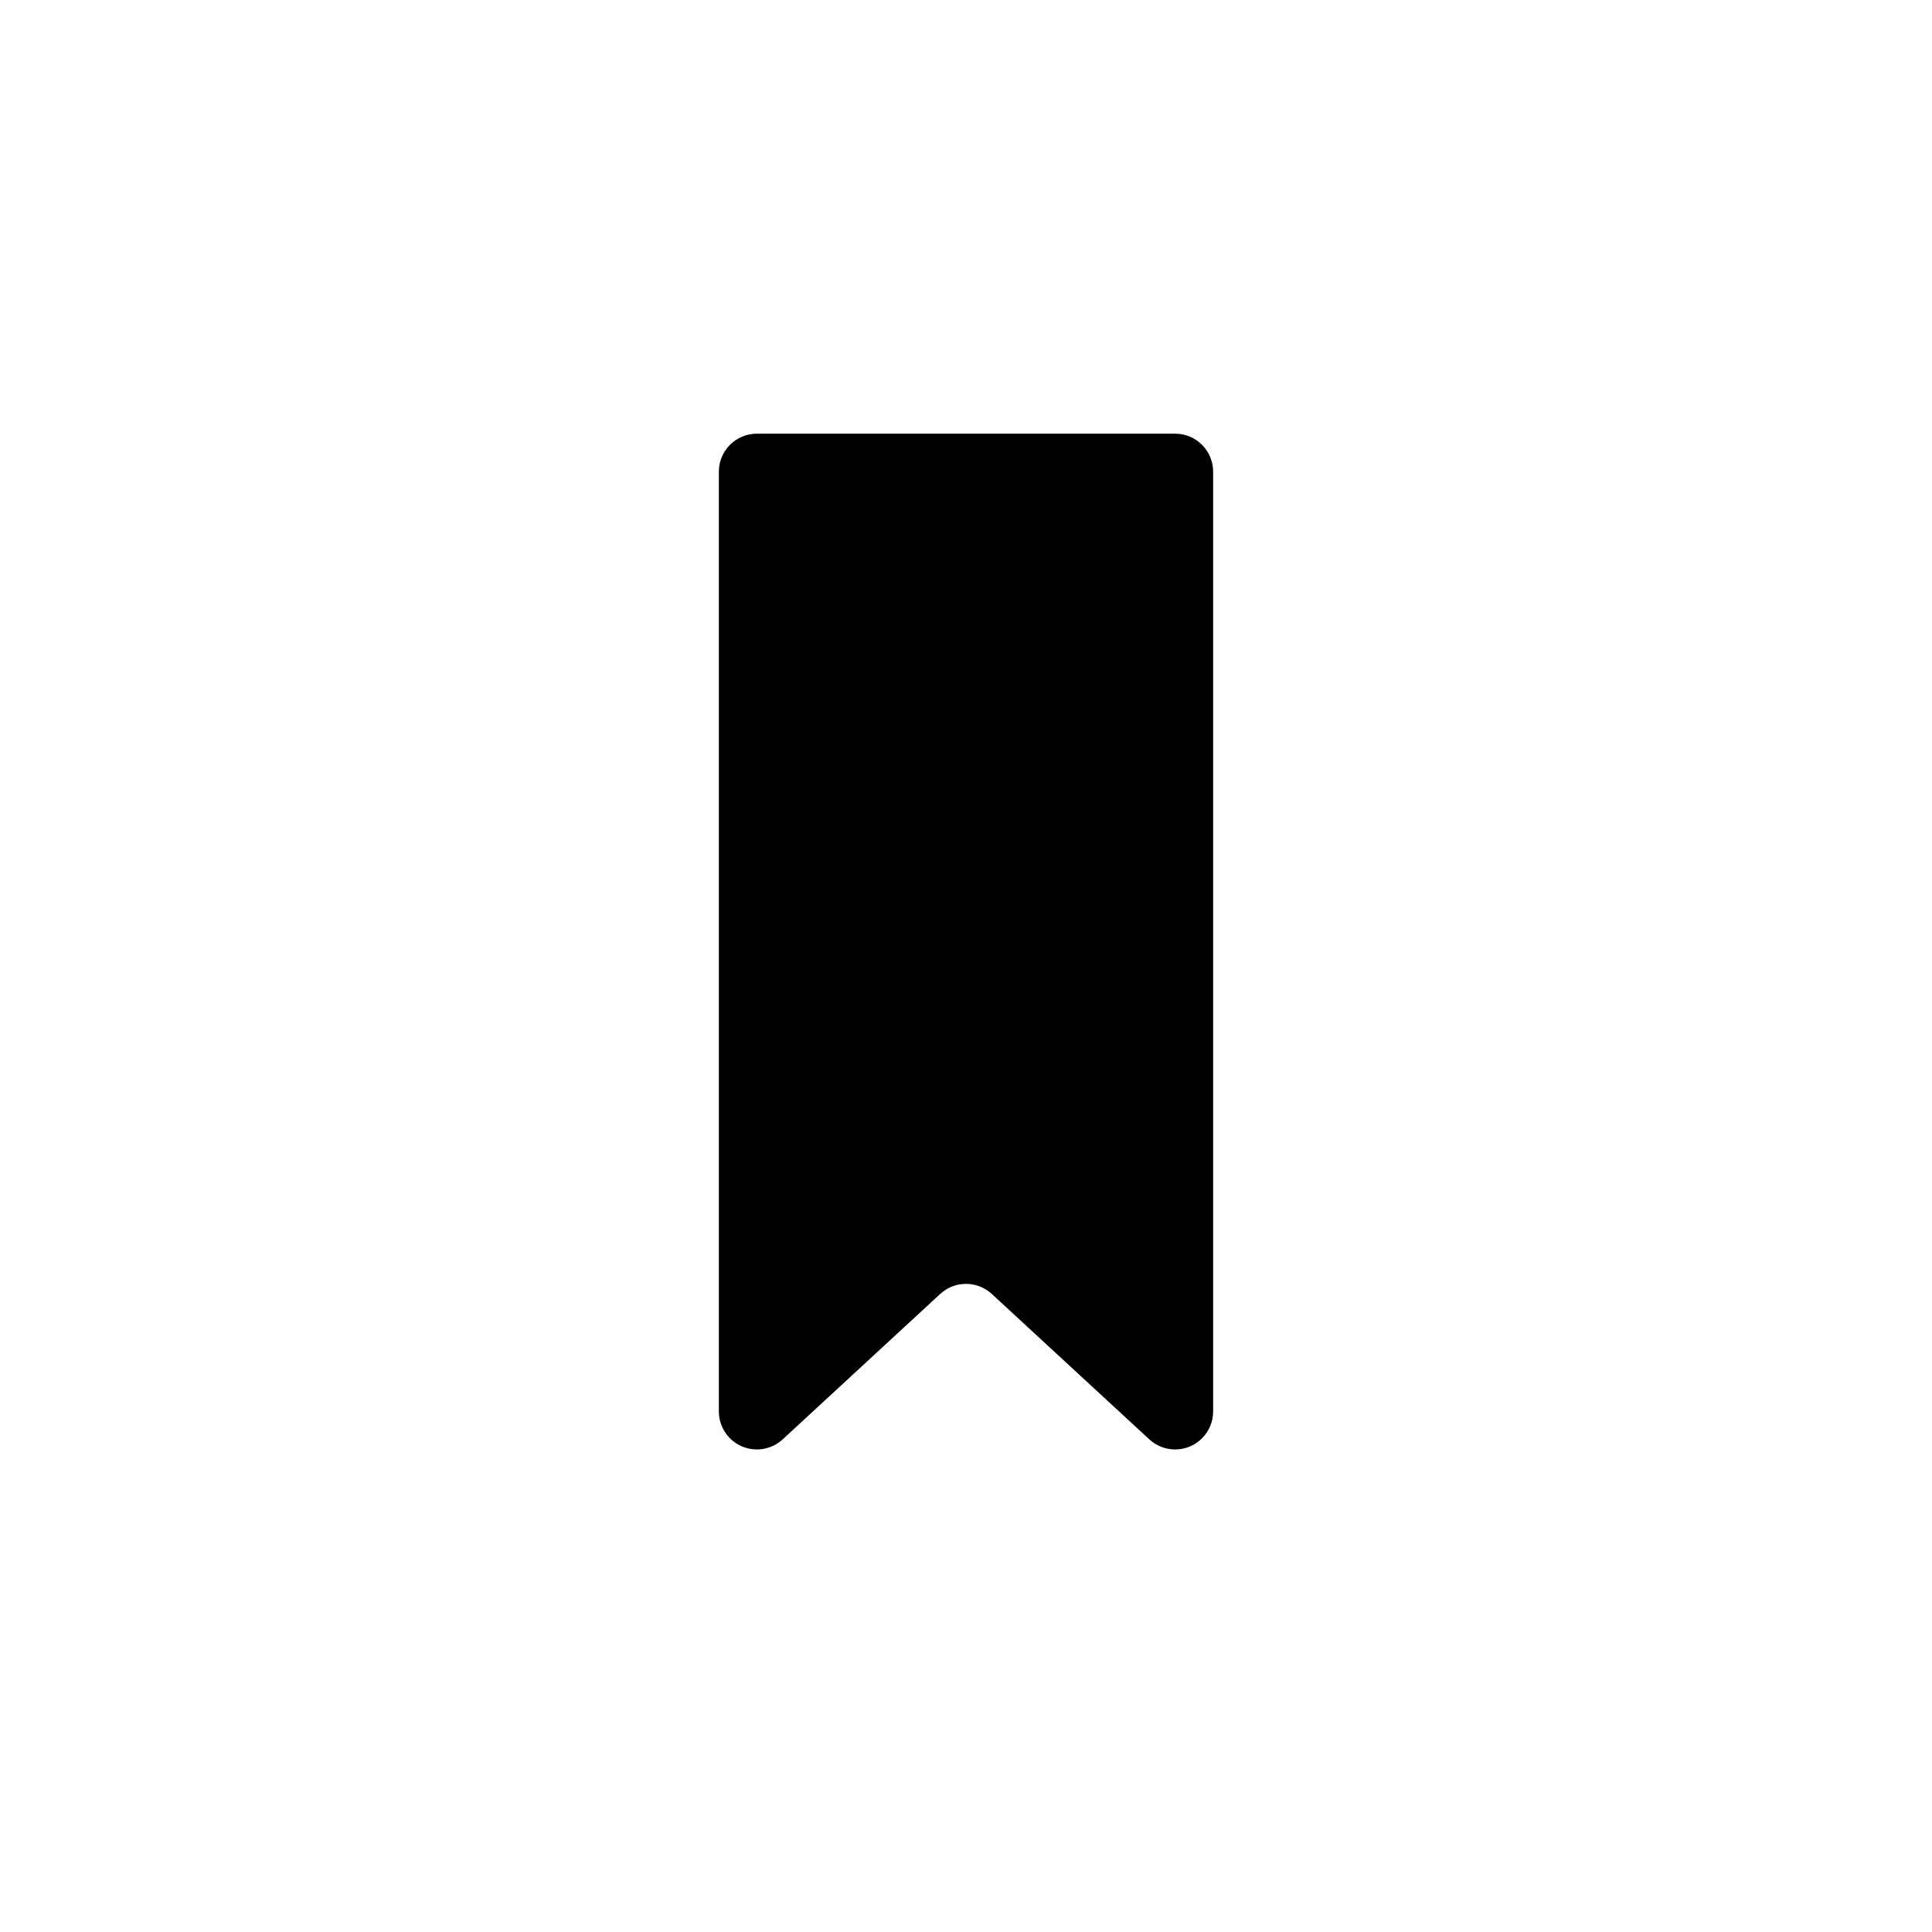
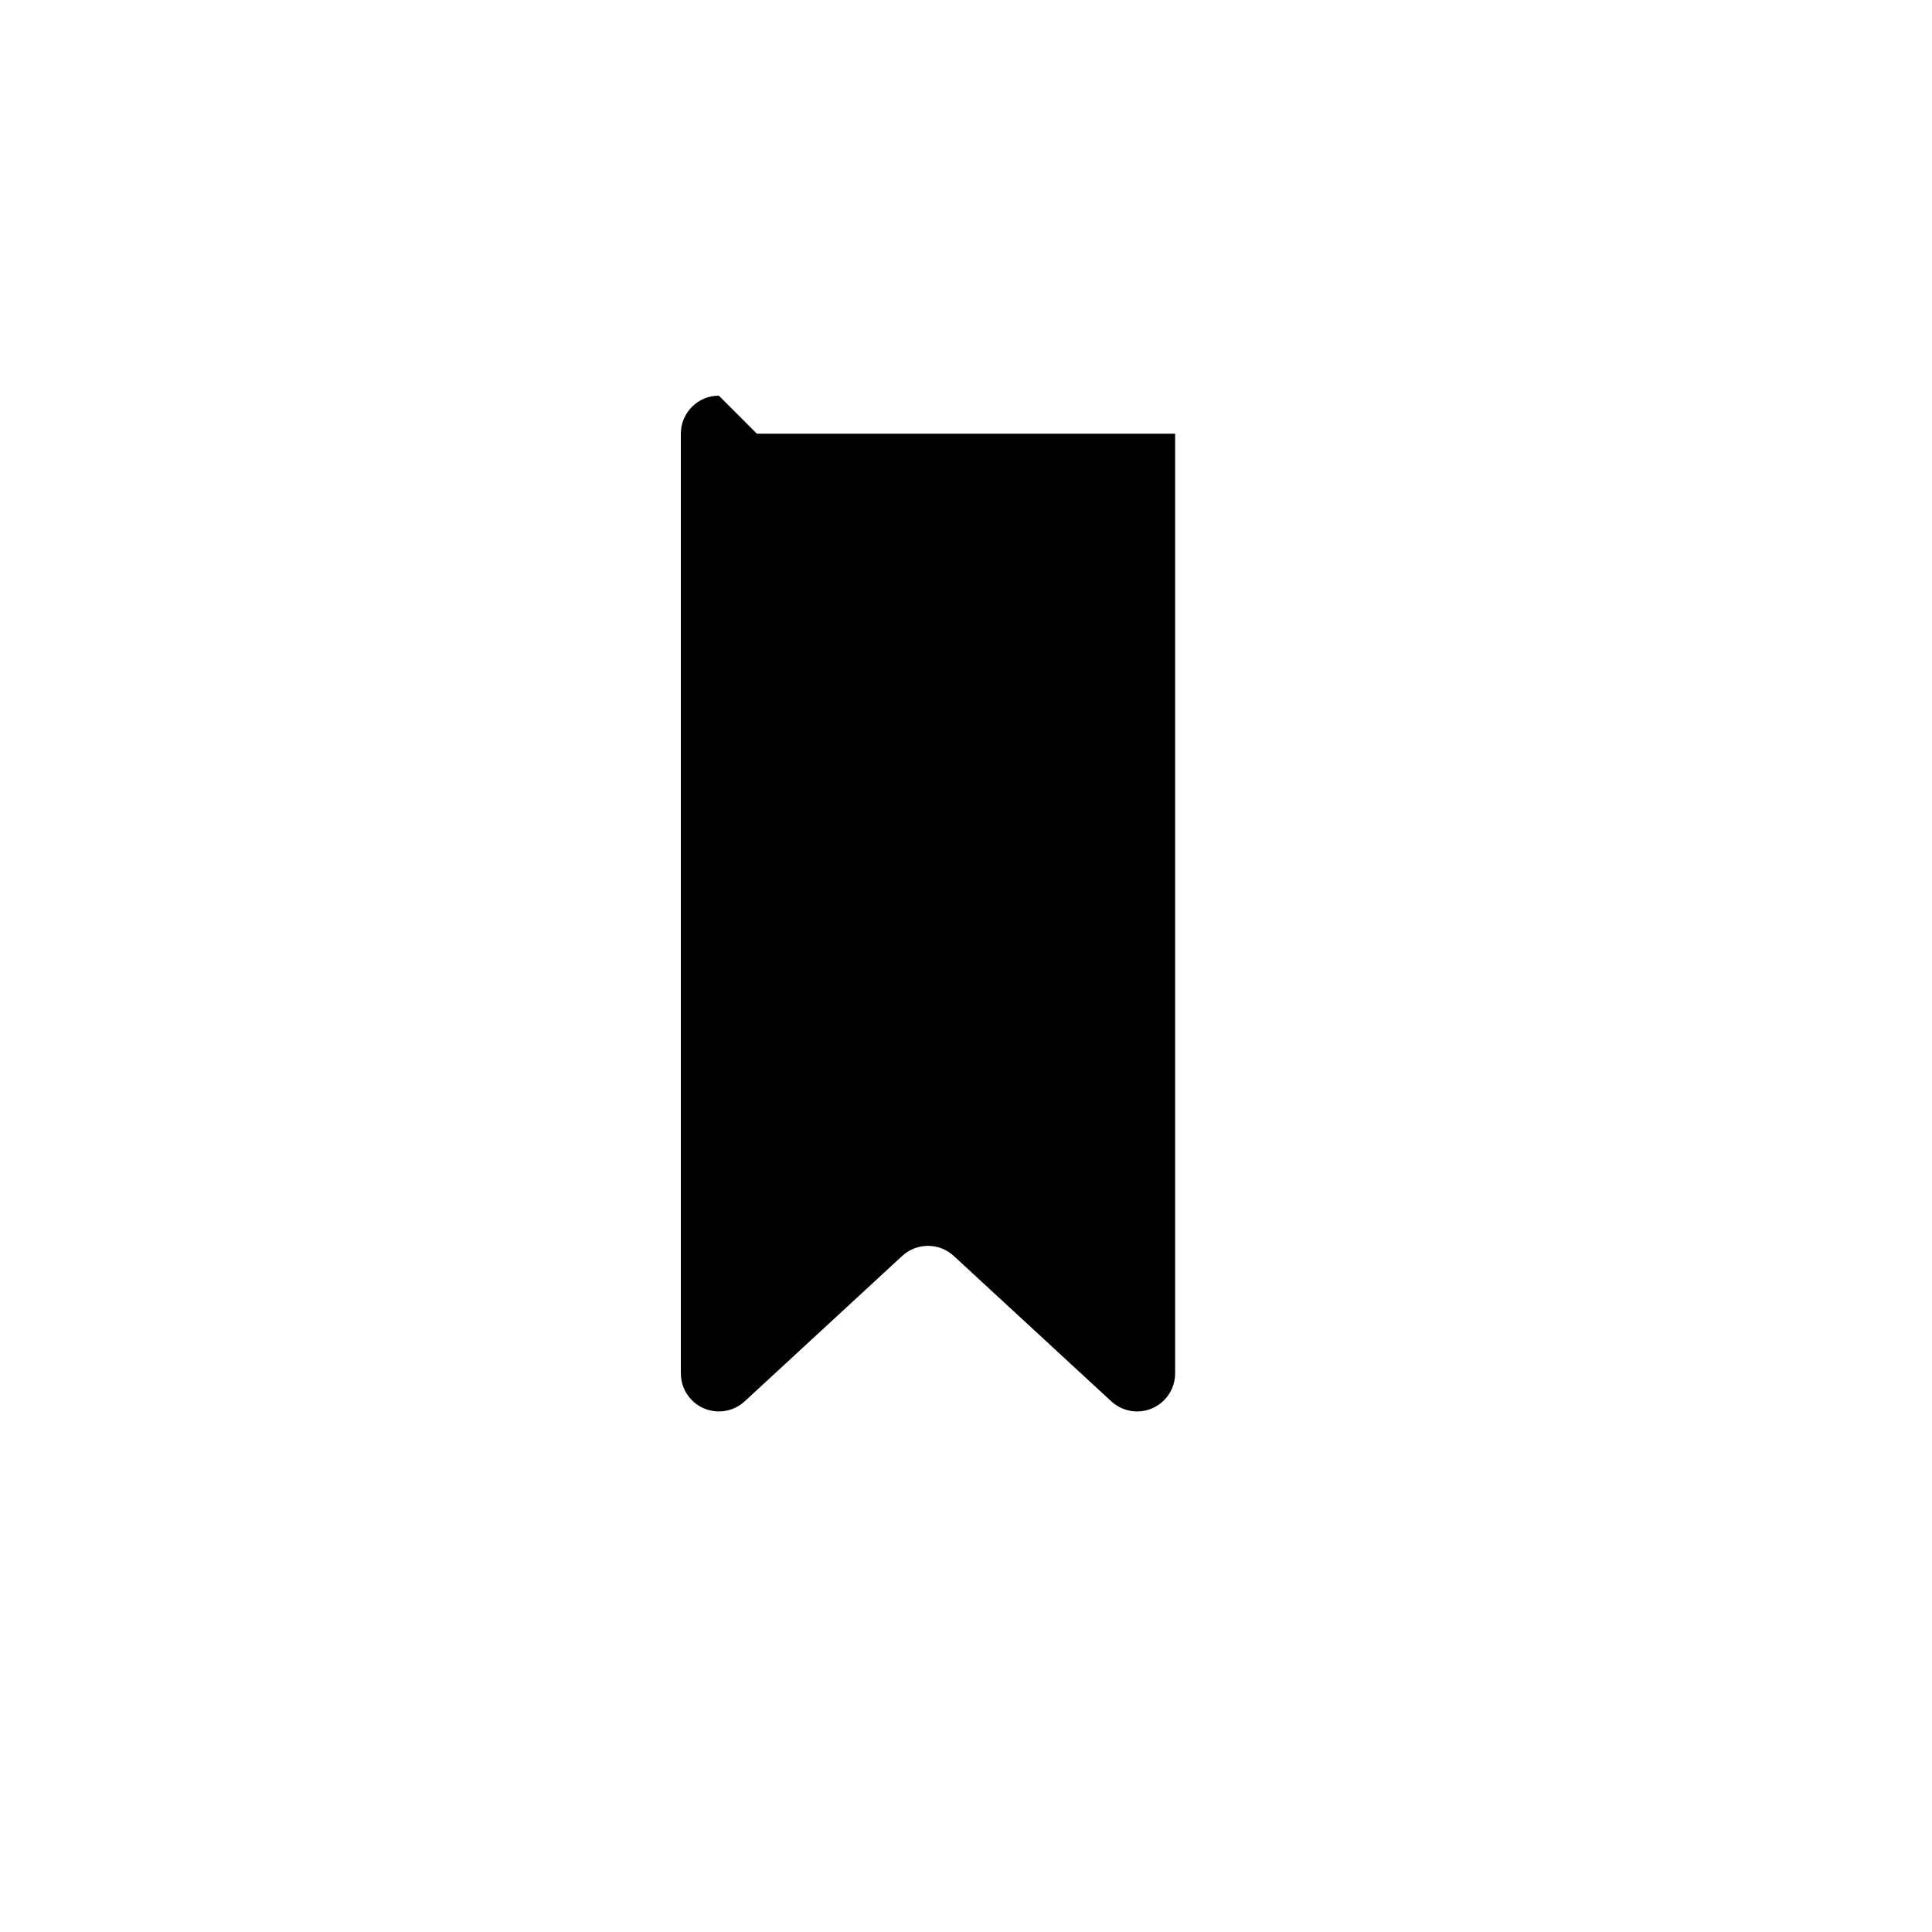
<svg xmlns="http://www.w3.org/2000/svg" fill="#000000" width="800px" height="800px" version="1.1" viewBox="144 144 512 512">
-   <path d="m344.58 258.93h110.84c5.566 0 10.074 4.508 10.074 10.074v249.04c0 5.566-4.508 10.078-10.074 10.078-2.535 0-4.973-0.957-6.836-2.672l-41.75-38.539c-3.859-3.562-9.809-3.562-13.668 0l-41.75 38.539c-4.09 3.773-10.465 3.519-14.238-0.57-1.719-1.863-2.672-4.301-2.672-6.836v-249.04c0-5.566 4.512-10.074 10.074-10.074z" fill-rule="evenodd" />
+   <path d="m344.58 258.93h110.84v249.04c0 5.566-4.508 10.078-10.074 10.078-2.535 0-4.973-0.957-6.836-2.672l-41.75-38.539c-3.859-3.562-9.809-3.562-13.668 0l-41.75 38.539c-4.09 3.773-10.465 3.519-14.238-0.57-1.719-1.863-2.672-4.301-2.672-6.836v-249.04c0-5.566 4.512-10.074 10.074-10.074z" fill-rule="evenodd" />
</svg>